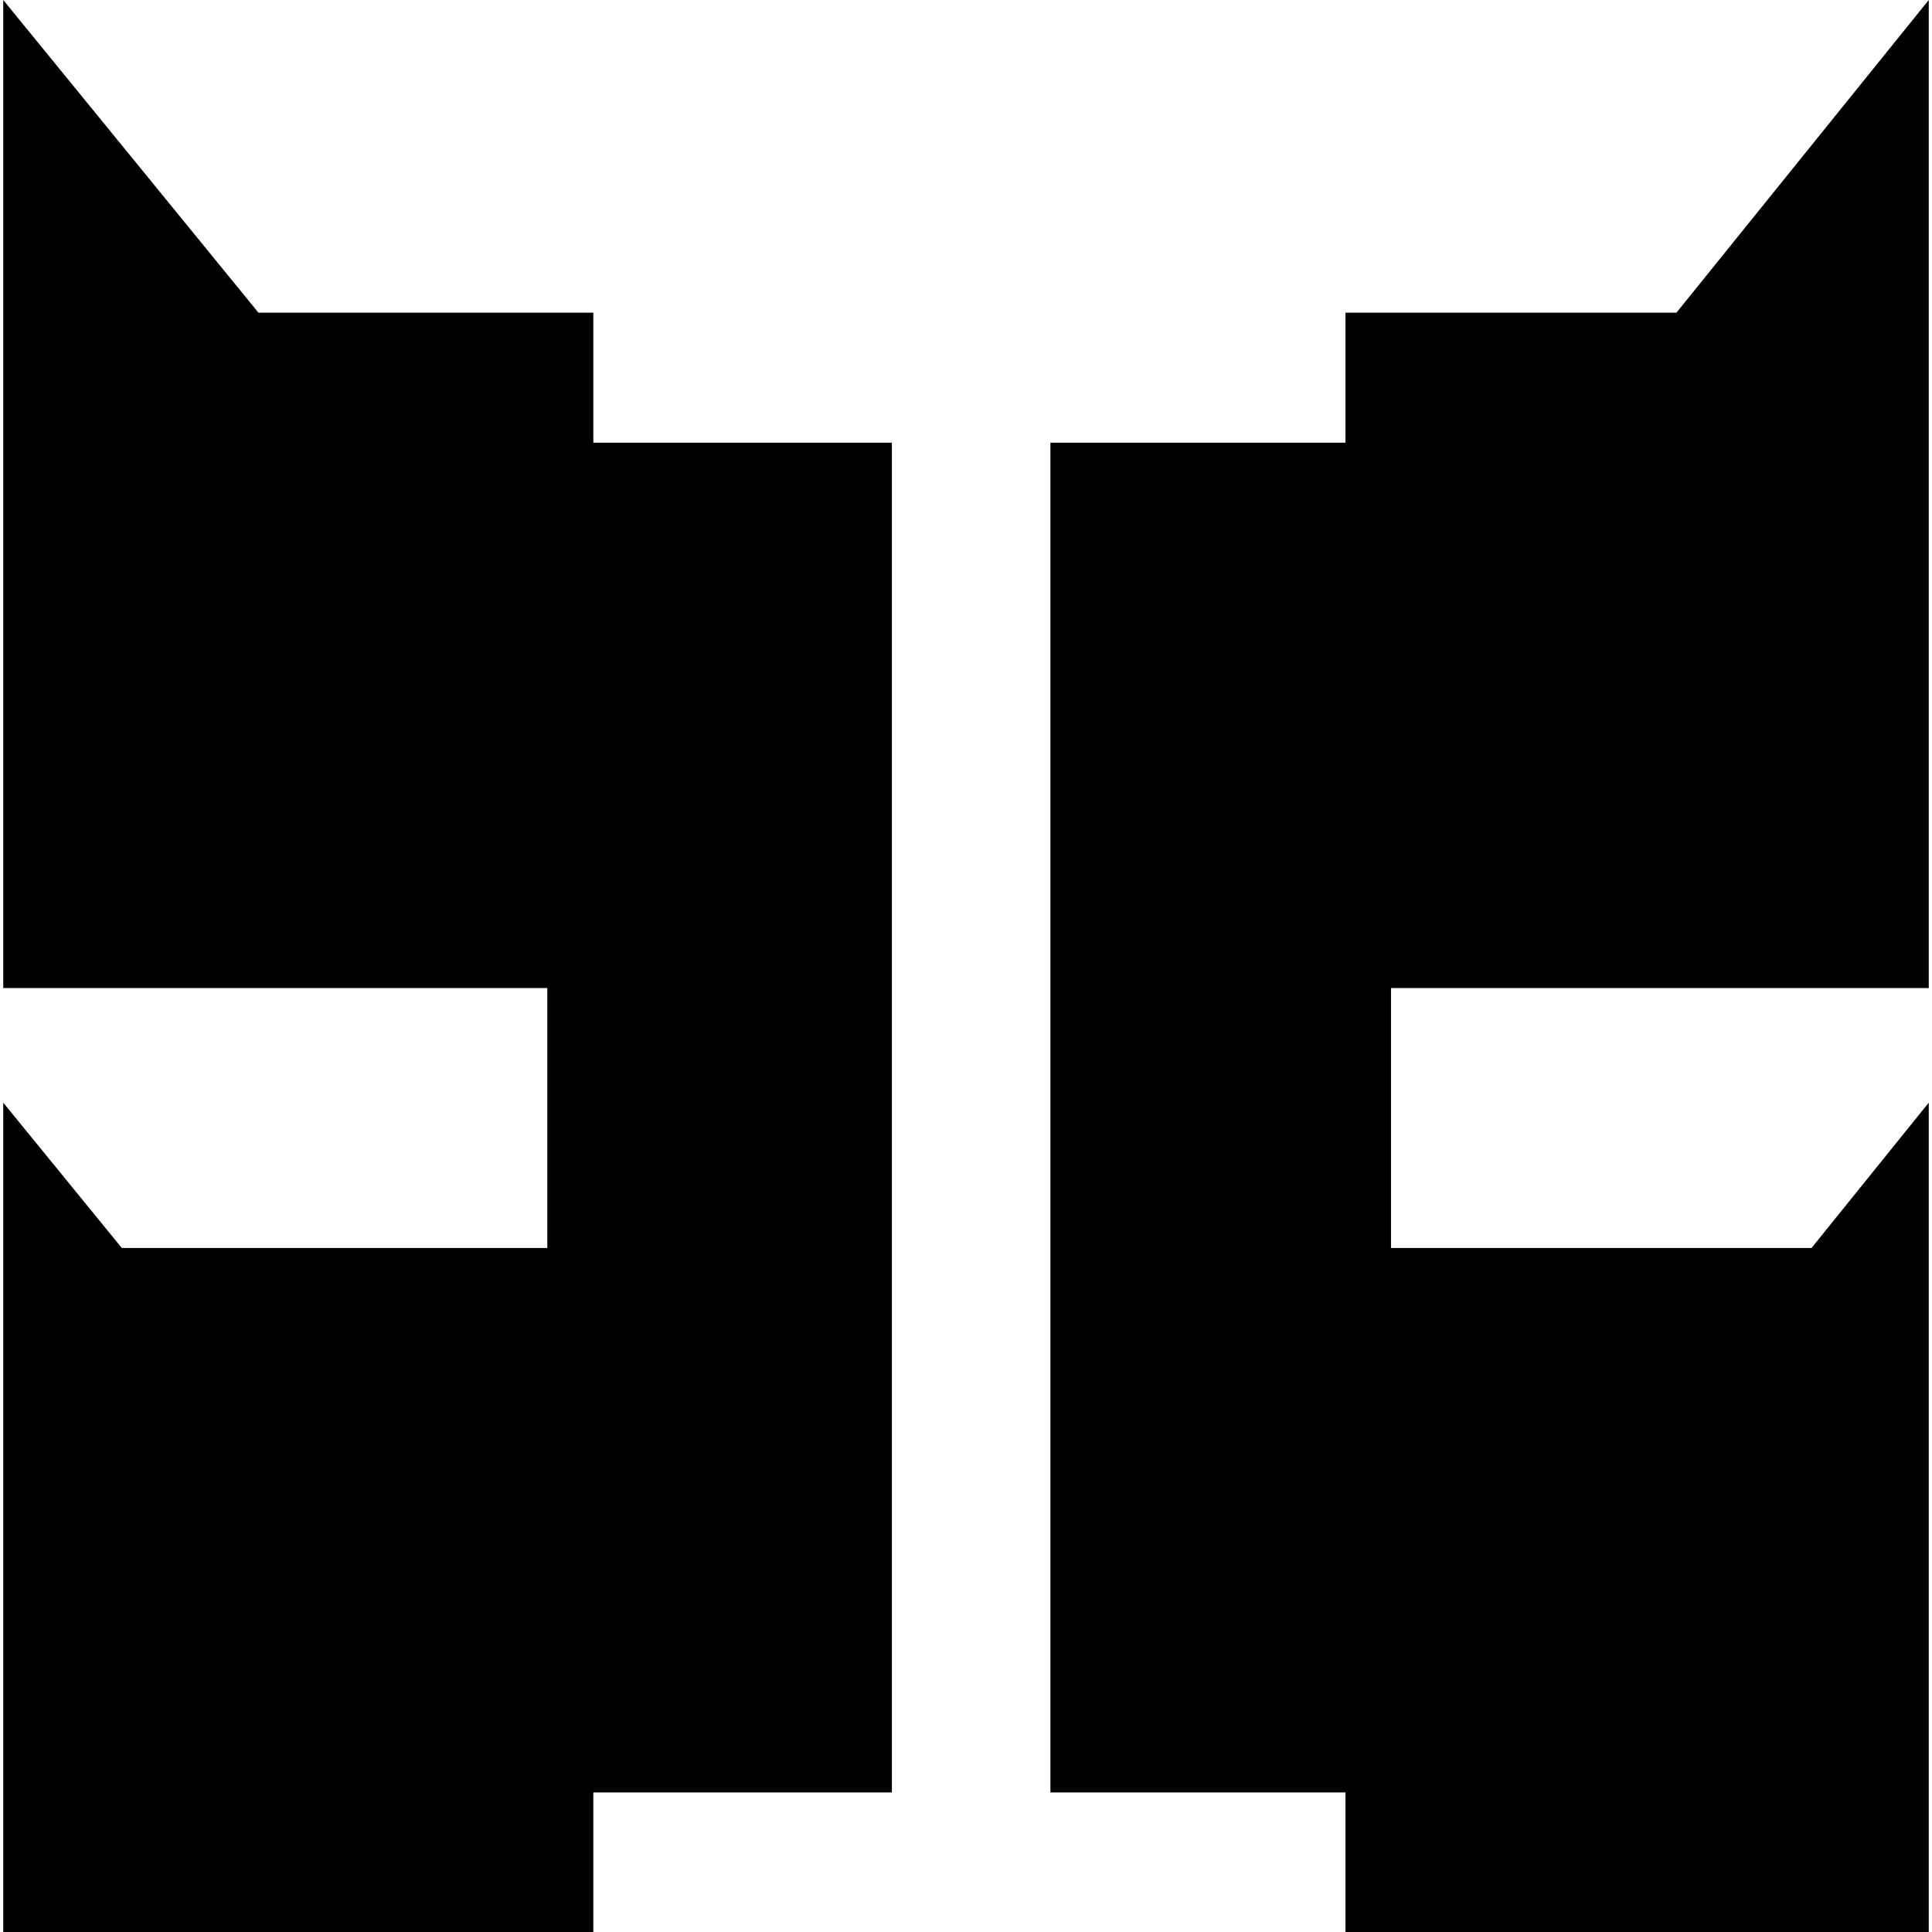
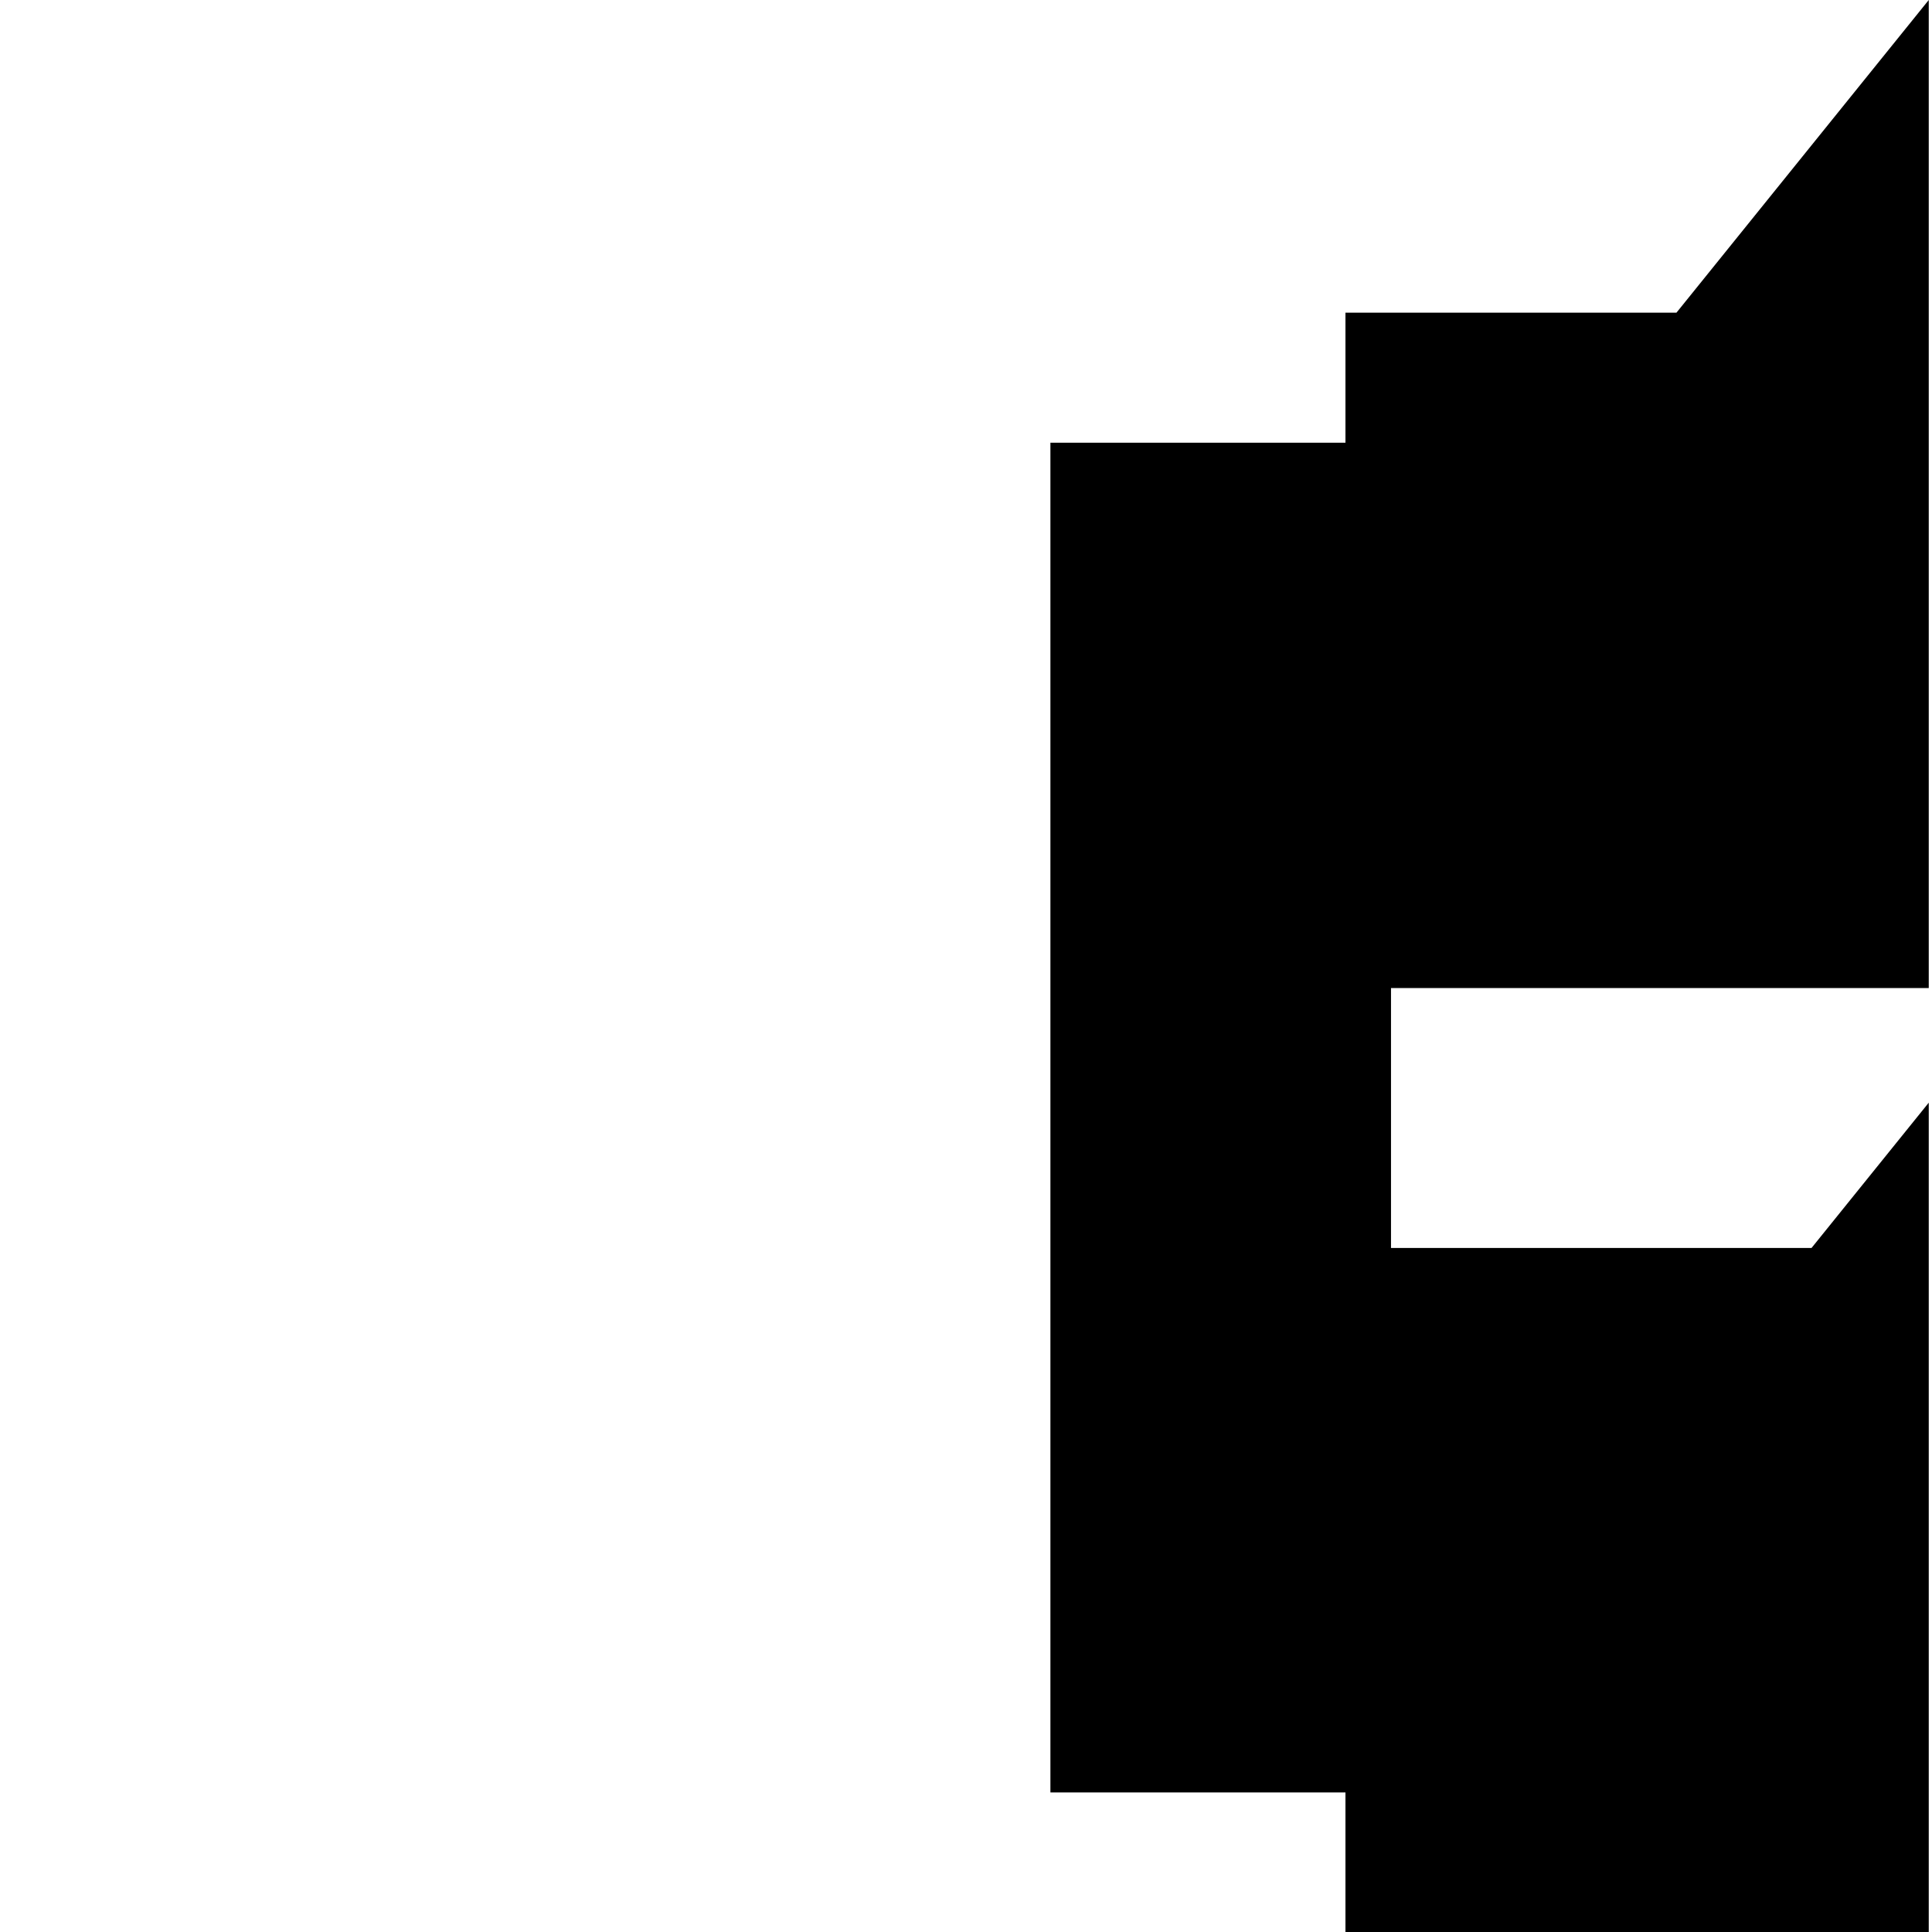
<svg xmlns="http://www.w3.org/2000/svg" id="Layer_1" data-name="Layer 1" viewBox="0 0 512 512">
  <g>
    <polygon points="368.63 261.84 368.63 330.73 480.07 330.73 511.14 292.22 511.14 512 356.56 512 356.56 475.01 278.37 475.01 278.37 117.32 356.56 117.32 356.56 82.86 444.28 82.86 511.14 0 511.14 82.86 511.14 82.86 511.14 261.84 368.63 261.84" />
    <rect x="511.14" y="330.73" width="0" height="181.27" />
  </g>
-   <polygon points="236.36 117.32 236.36 475.01 157.24 475.01 157.24 512 .86 512 .86 292.22 32.28 330.73 145.04 330.73 145.04 261.84 .86 261.84 .86 0 68.49 82.86 157.24 82.86 157.24 117.32 236.36 117.32" />
</svg>